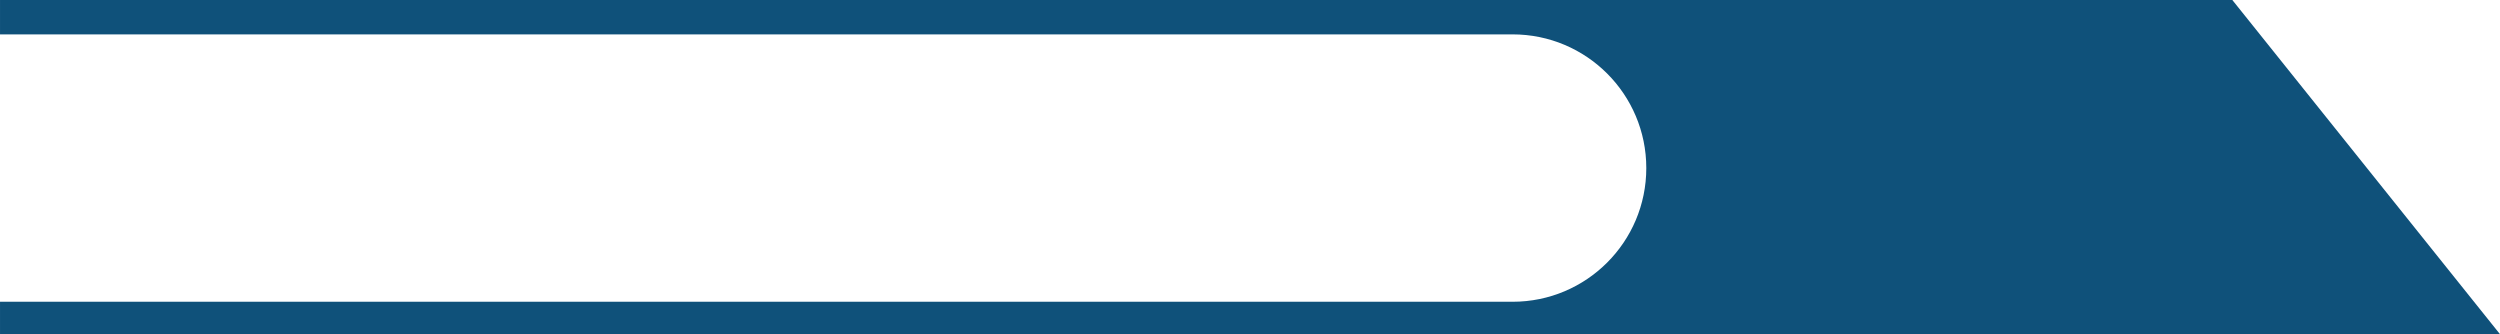
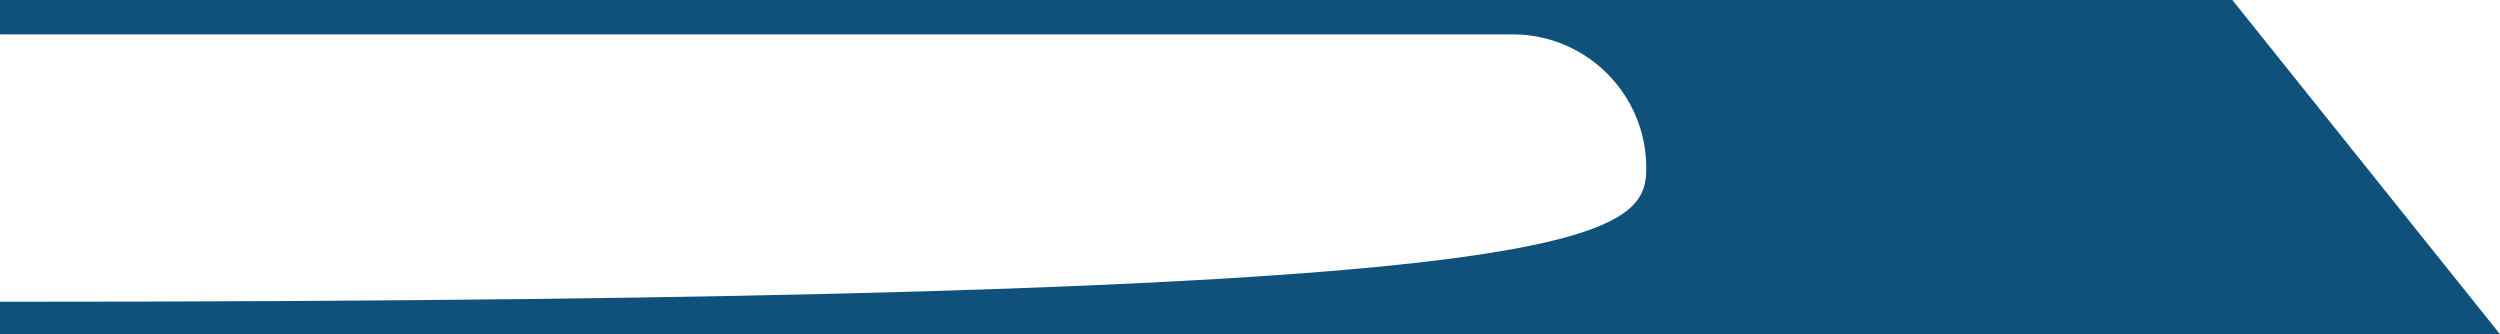
<svg xmlns="http://www.w3.org/2000/svg" width="1309" height="175" viewBox="0 0 1309 175" fill="none">
-   <path fill-rule="evenodd" clip-rule="evenodd" d="M0.006 0H1168.85L1309.01 175H0.006V158H792C830.66 158 862 126.66 862 88C862 49.34 830.66 18 792 18H0.006V0Z" fill="#0F517A" />
+   <path fill-rule="evenodd" clip-rule="evenodd" d="M0.006 0H1168.85L1309.01 175H0.006V158C830.66 158 862 126.66 862 88C862 49.34 830.66 18 792 18H0.006V0Z" fill="#0F517A" />
</svg>